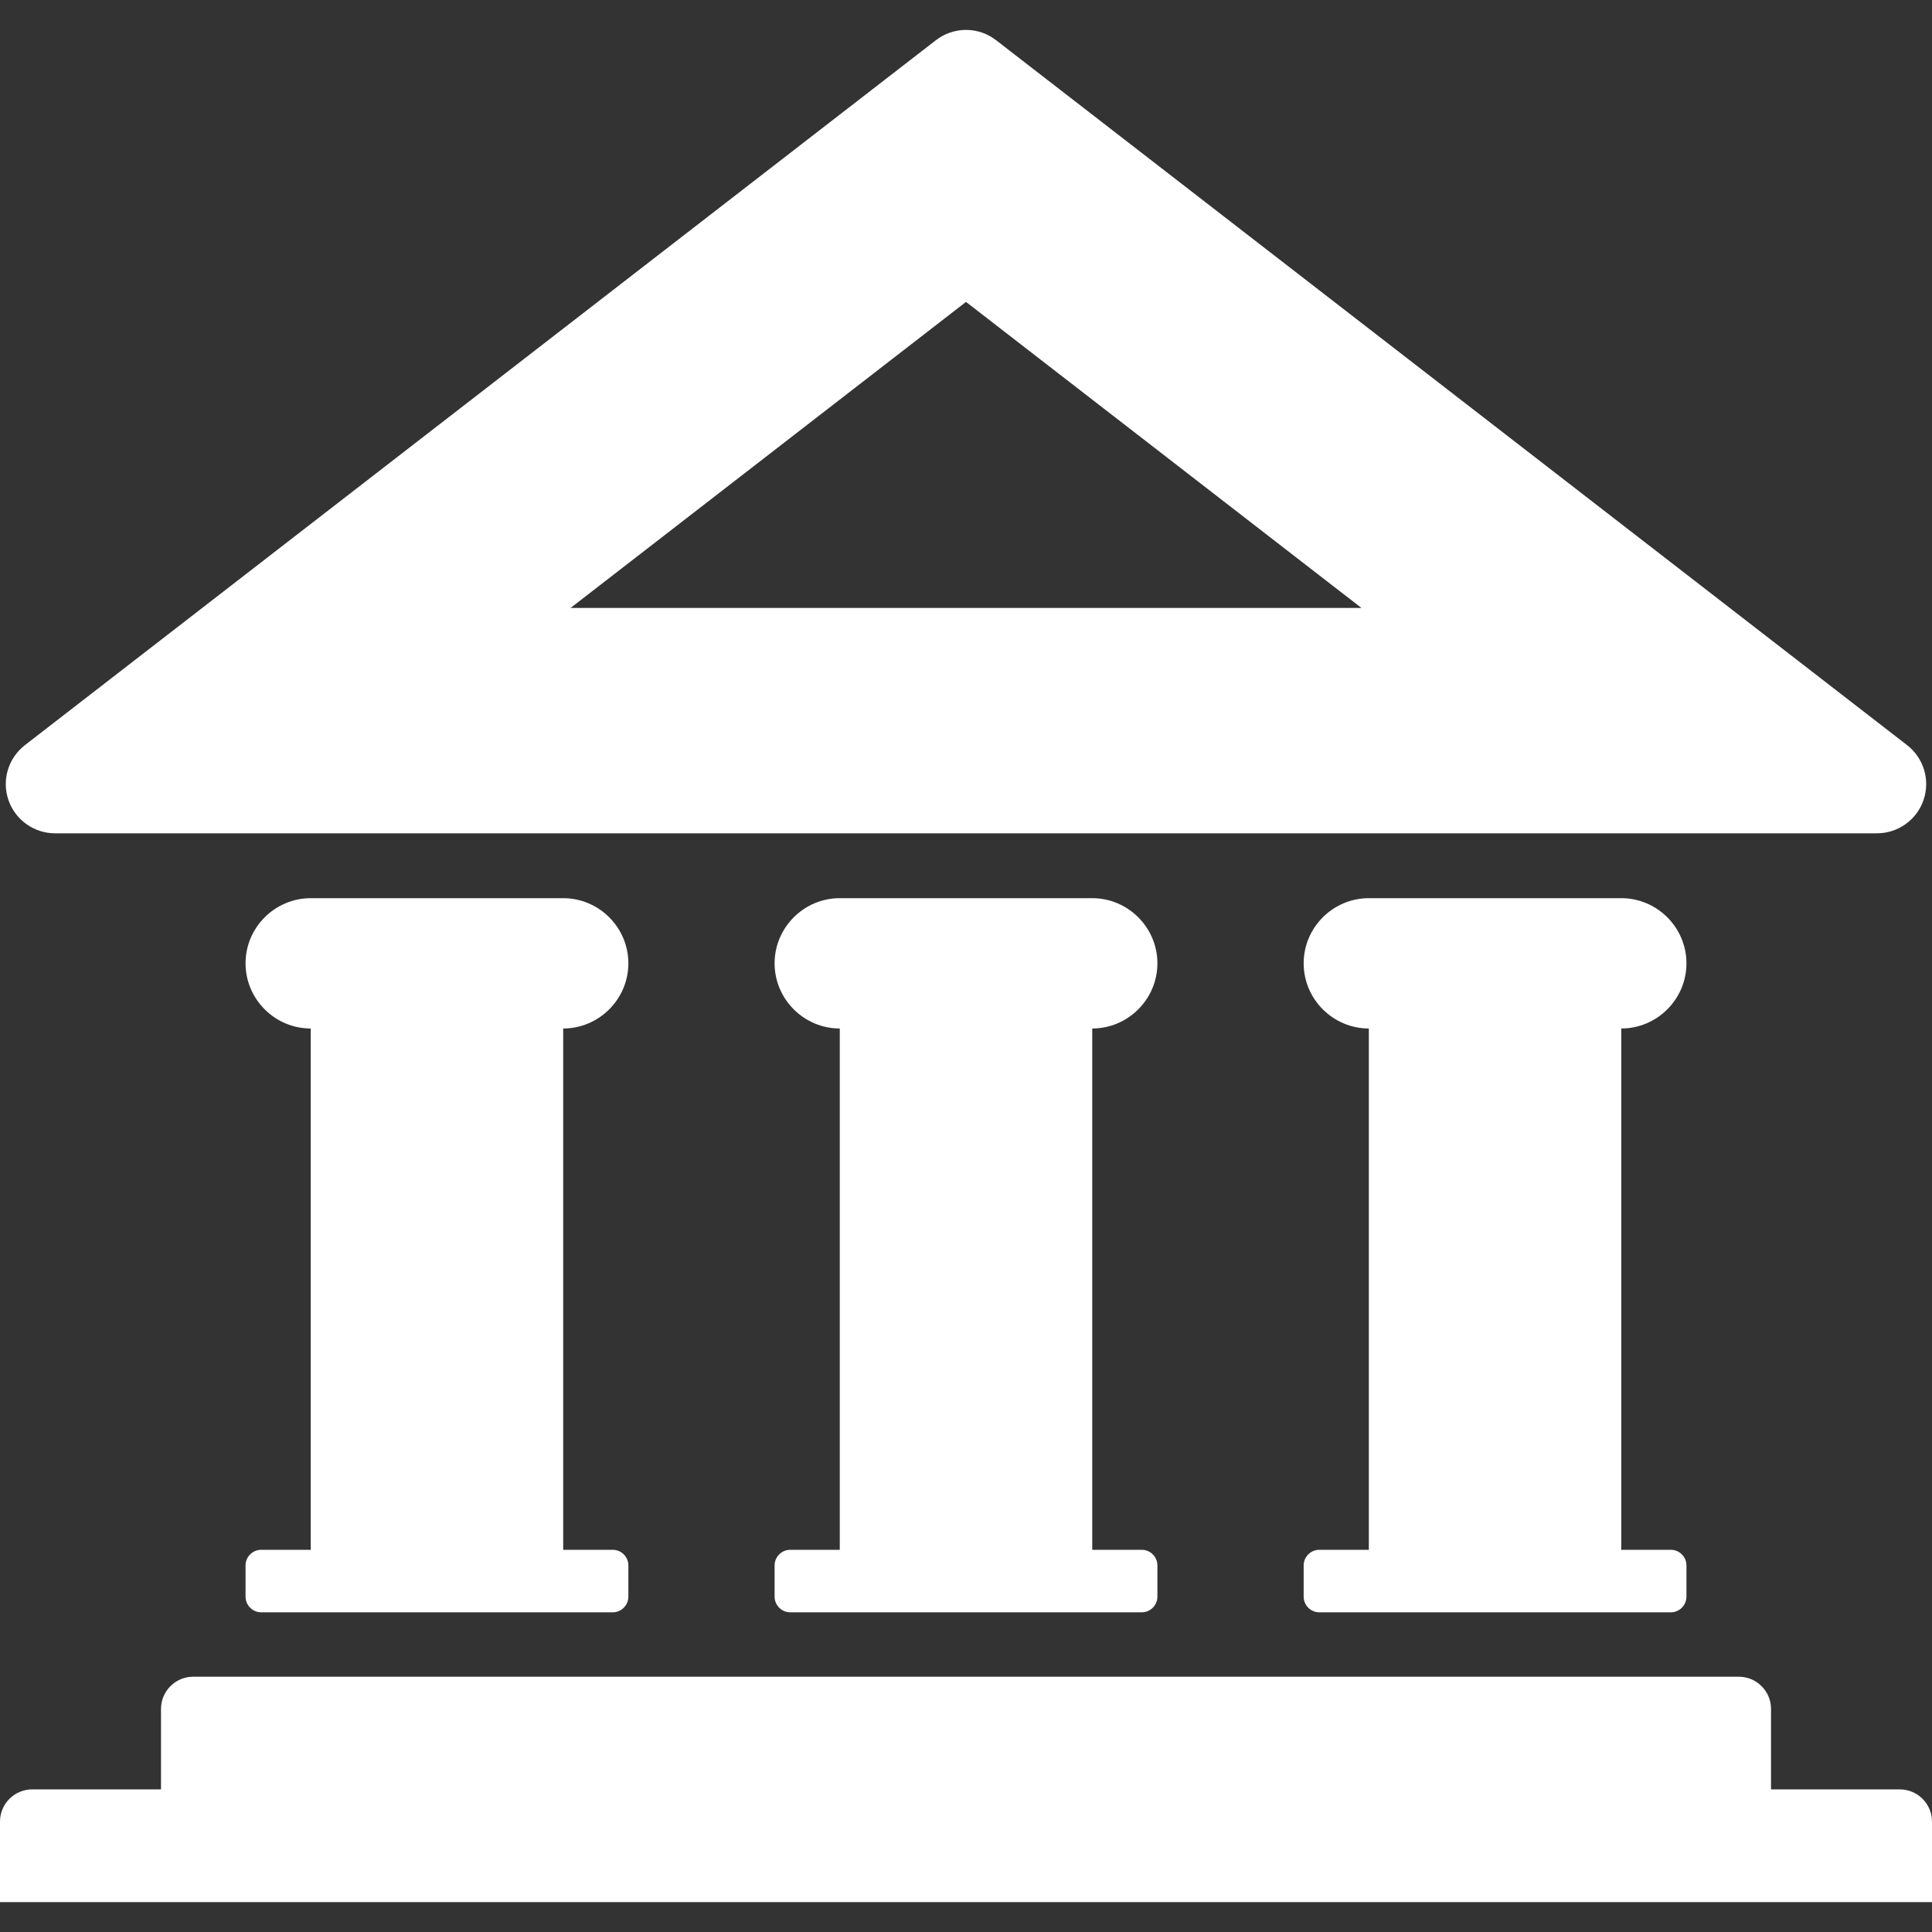
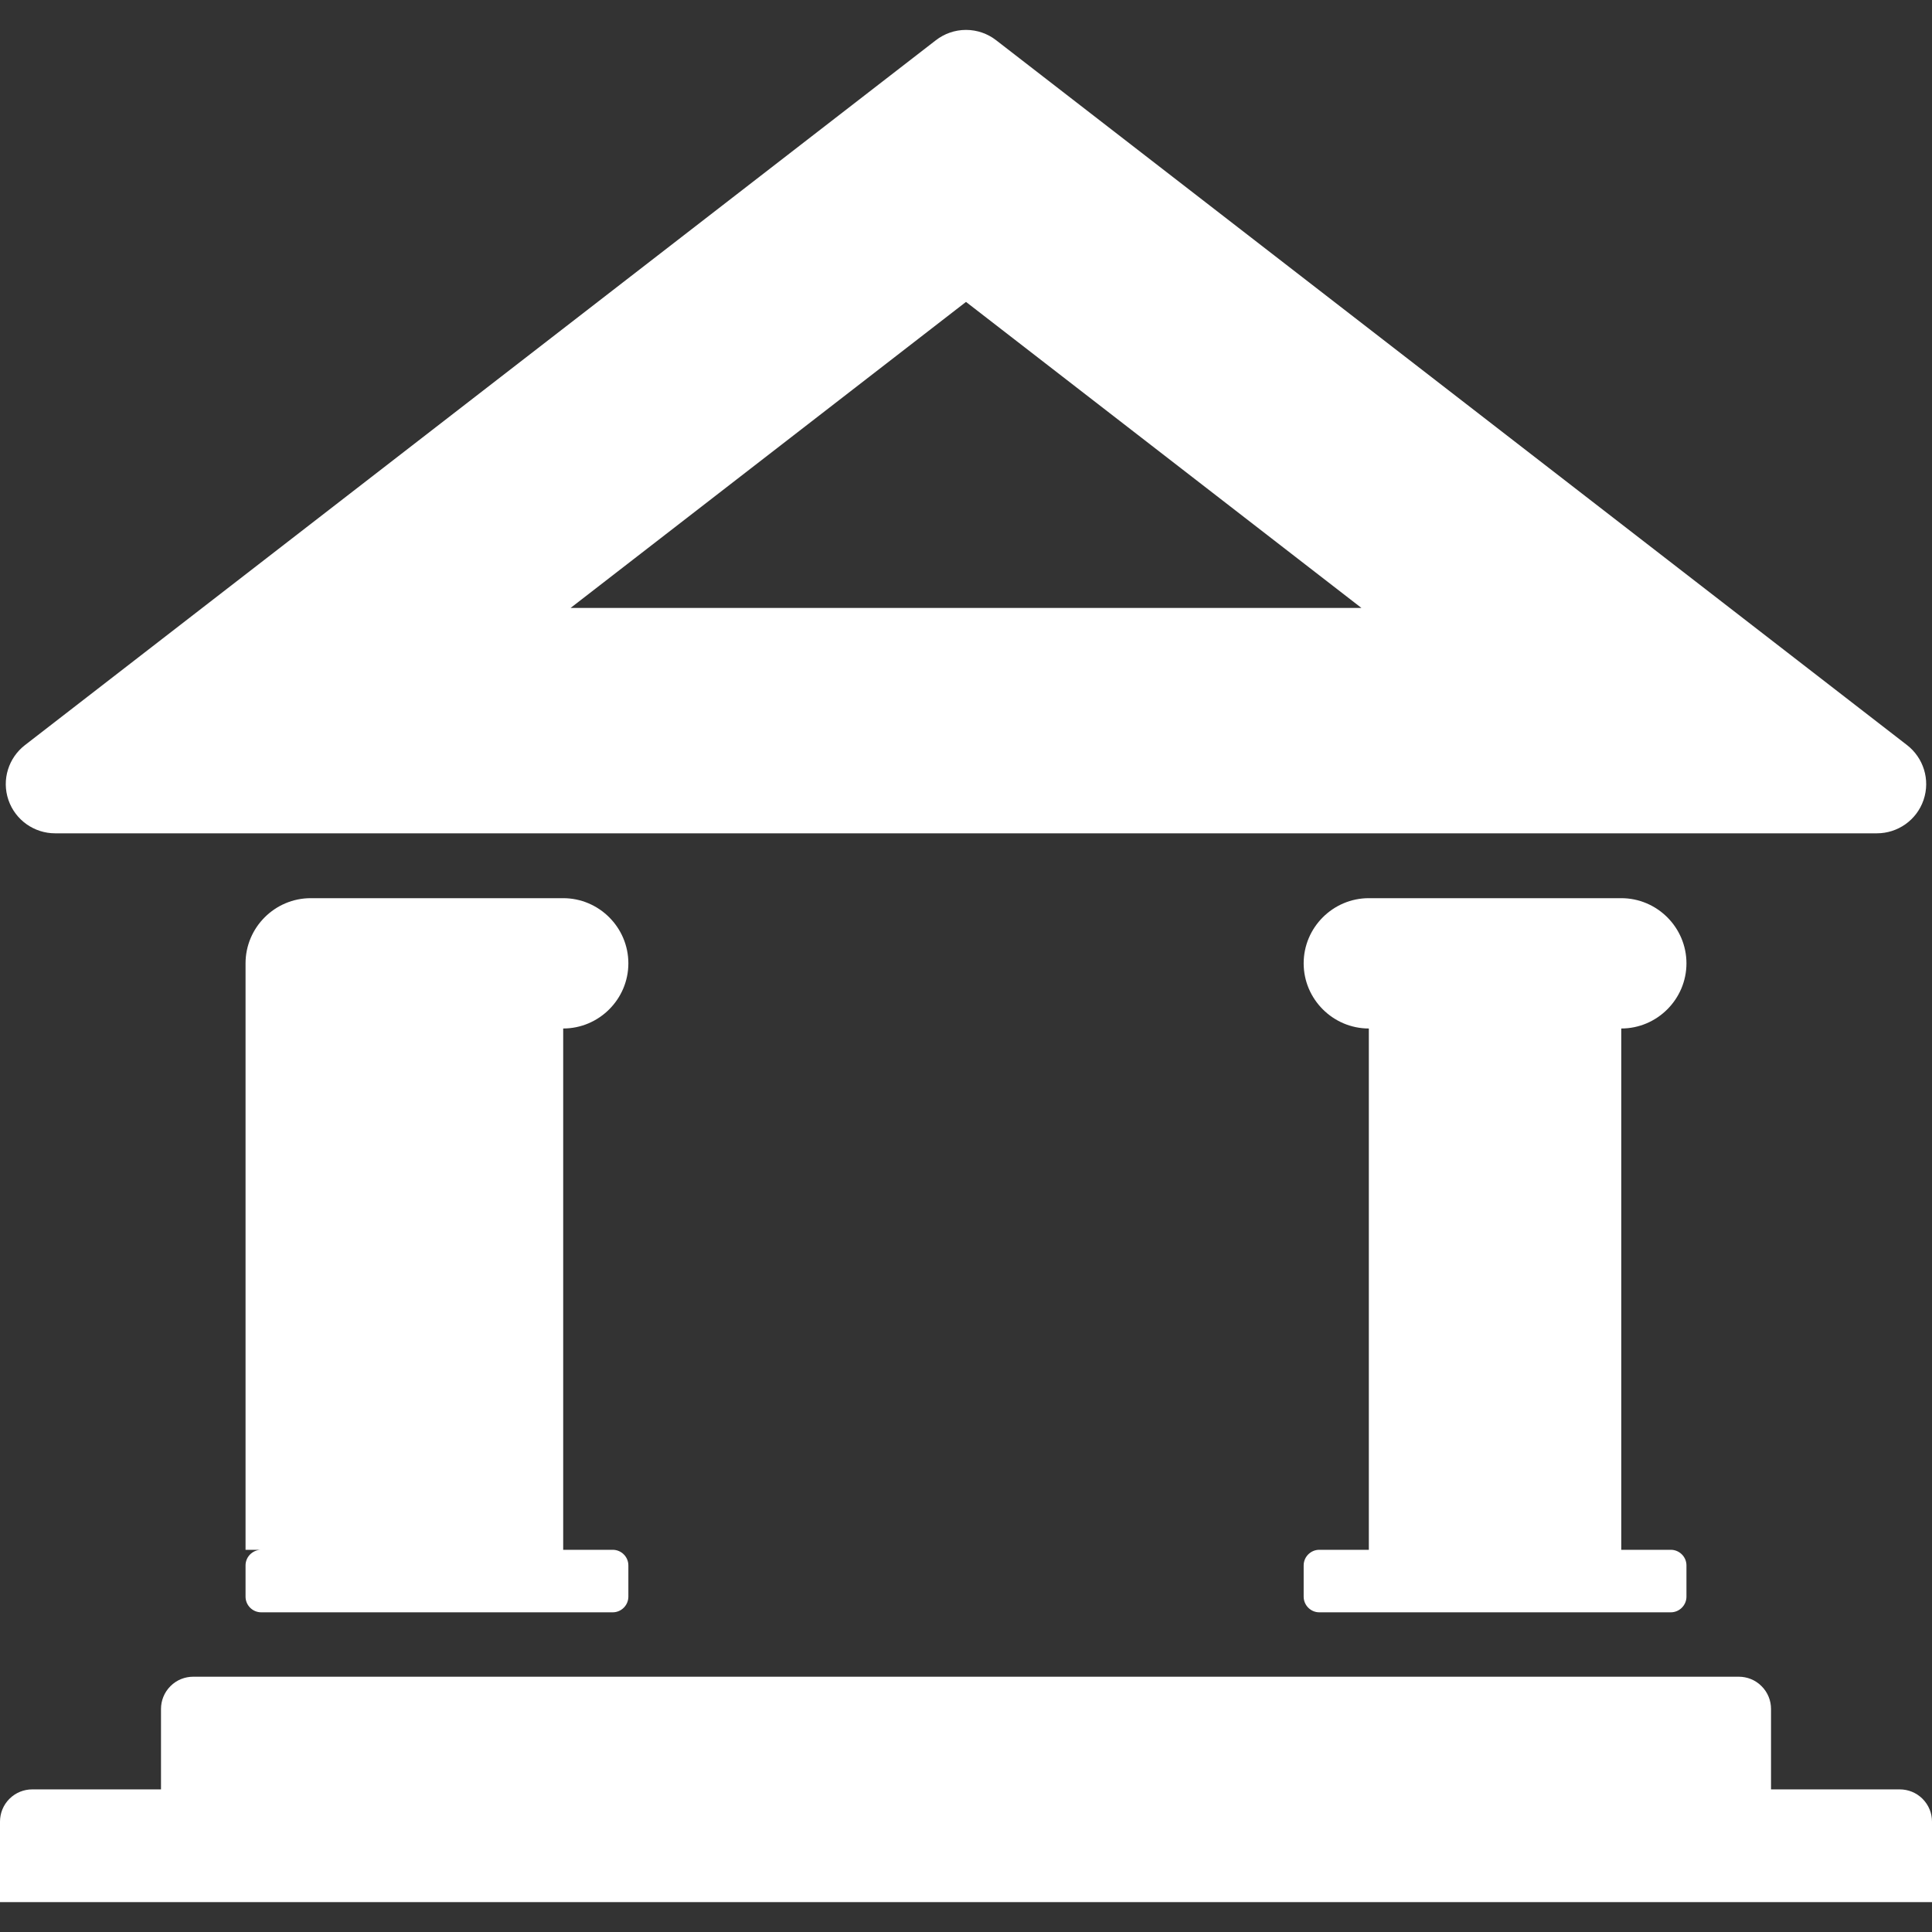
<svg xmlns="http://www.w3.org/2000/svg" width="75" height="75" viewBox="0 0 75 75" fill="none">
  <rect x="0" y="0" width="75" height="75" fill="#333333" stroke="none" />
  <path d="M2.136 32.349H72.863C73.659 32.349 74.401 31.849 74.672 31.055C74.943 30.261 74.661 29.413 74.033 28.926L38.67 1.562C38.347 1.312 37.941 1.161 37.5 1.161C37.06 1.161 36.654 1.312 36.33 1.562L0.968 28.926C0.338 29.413 0.056 30.261 0.327 31.055C0.6 31.849 1.342 32.349 2.136 32.349ZM37.5 11.72L52.851 23.6H22.15L37.5 11.72Z" fill="white" />
-   <path d="M24.393 37.397C24.393 36.004 23.254 34.867 21.863 34.867H12.063C10.671 34.867 9.532 36.004 9.532 37.397C9.532 38.787 10.671 39.926 12.063 39.926V60.163H10.14C9.806 60.163 9.532 60.435 9.532 60.769V61.982C9.532 62.316 9.805 62.59 10.14 62.59H23.786C24.119 62.59 24.393 62.316 24.393 61.982V60.769C24.393 60.435 24.119 60.163 23.786 60.163H21.863V39.926C23.254 39.926 24.393 38.787 24.393 37.397Z" fill="white" />
-   <path d="M30.678 60.163C30.343 60.163 30.07 60.435 30.07 60.769V61.982C30.07 62.316 30.343 62.59 30.678 62.59H44.323C44.657 62.59 44.93 62.316 44.93 61.982V60.769C44.93 60.435 44.656 60.163 44.322 60.163H42.401V39.926C43.791 39.926 44.93 38.787 44.93 37.397C44.93 36.004 43.791 34.867 42.401 34.867H32.6C31.208 34.867 30.07 36.004 30.07 37.397C30.07 38.787 31.208 39.926 32.6 39.926V60.163H30.678Z" fill="white" />
+   <path d="M24.393 37.397C24.393 36.004 23.254 34.867 21.863 34.867H12.063C10.671 34.867 9.532 36.004 9.532 37.397V60.163H10.14C9.806 60.163 9.532 60.435 9.532 60.769V61.982C9.532 62.316 9.805 62.59 10.14 62.59H23.786C24.119 62.59 24.393 62.316 24.393 61.982V60.769C24.393 60.435 24.119 60.163 23.786 60.163H21.863V39.926C23.254 39.926 24.393 38.787 24.393 37.397Z" fill="white" />
  <path d="M65.468 37.397C65.468 36.004 64.329 34.867 62.937 34.867H53.138C51.747 34.867 50.608 36.004 50.608 37.397C50.608 38.787 51.747 39.926 53.138 39.926V60.163H51.214C50.882 60.163 50.608 60.435 50.608 60.769V61.982C50.608 62.316 50.882 62.59 51.214 62.59H64.86C65.194 62.59 65.468 62.316 65.468 61.982V60.769C65.468 60.435 65.194 60.163 64.86 60.163H62.937V39.926C64.329 39.926 65.468 38.787 65.468 37.397Z" fill="white" />
  <path d="M74.633 69.83C74.391 69.587 74.07 69.464 73.75 69.464H68.751V66.341C68.751 66.02 68.628 65.7 68.383 65.456C68.14 65.212 67.82 65.09 67.501 65.09H7.501C7.181 65.09 6.861 65.211 6.617 65.456C6.373 65.7 6.25 66.02 6.25 66.341V69.464H1.25C0.93 69.464 0.61 69.587 0.366 69.83C0.122 70.075 0 70.395 0 70.715V73.839H75V70.715C75 70.395 74.878 70.075 74.633 69.83Z" fill="white" />
</svg>